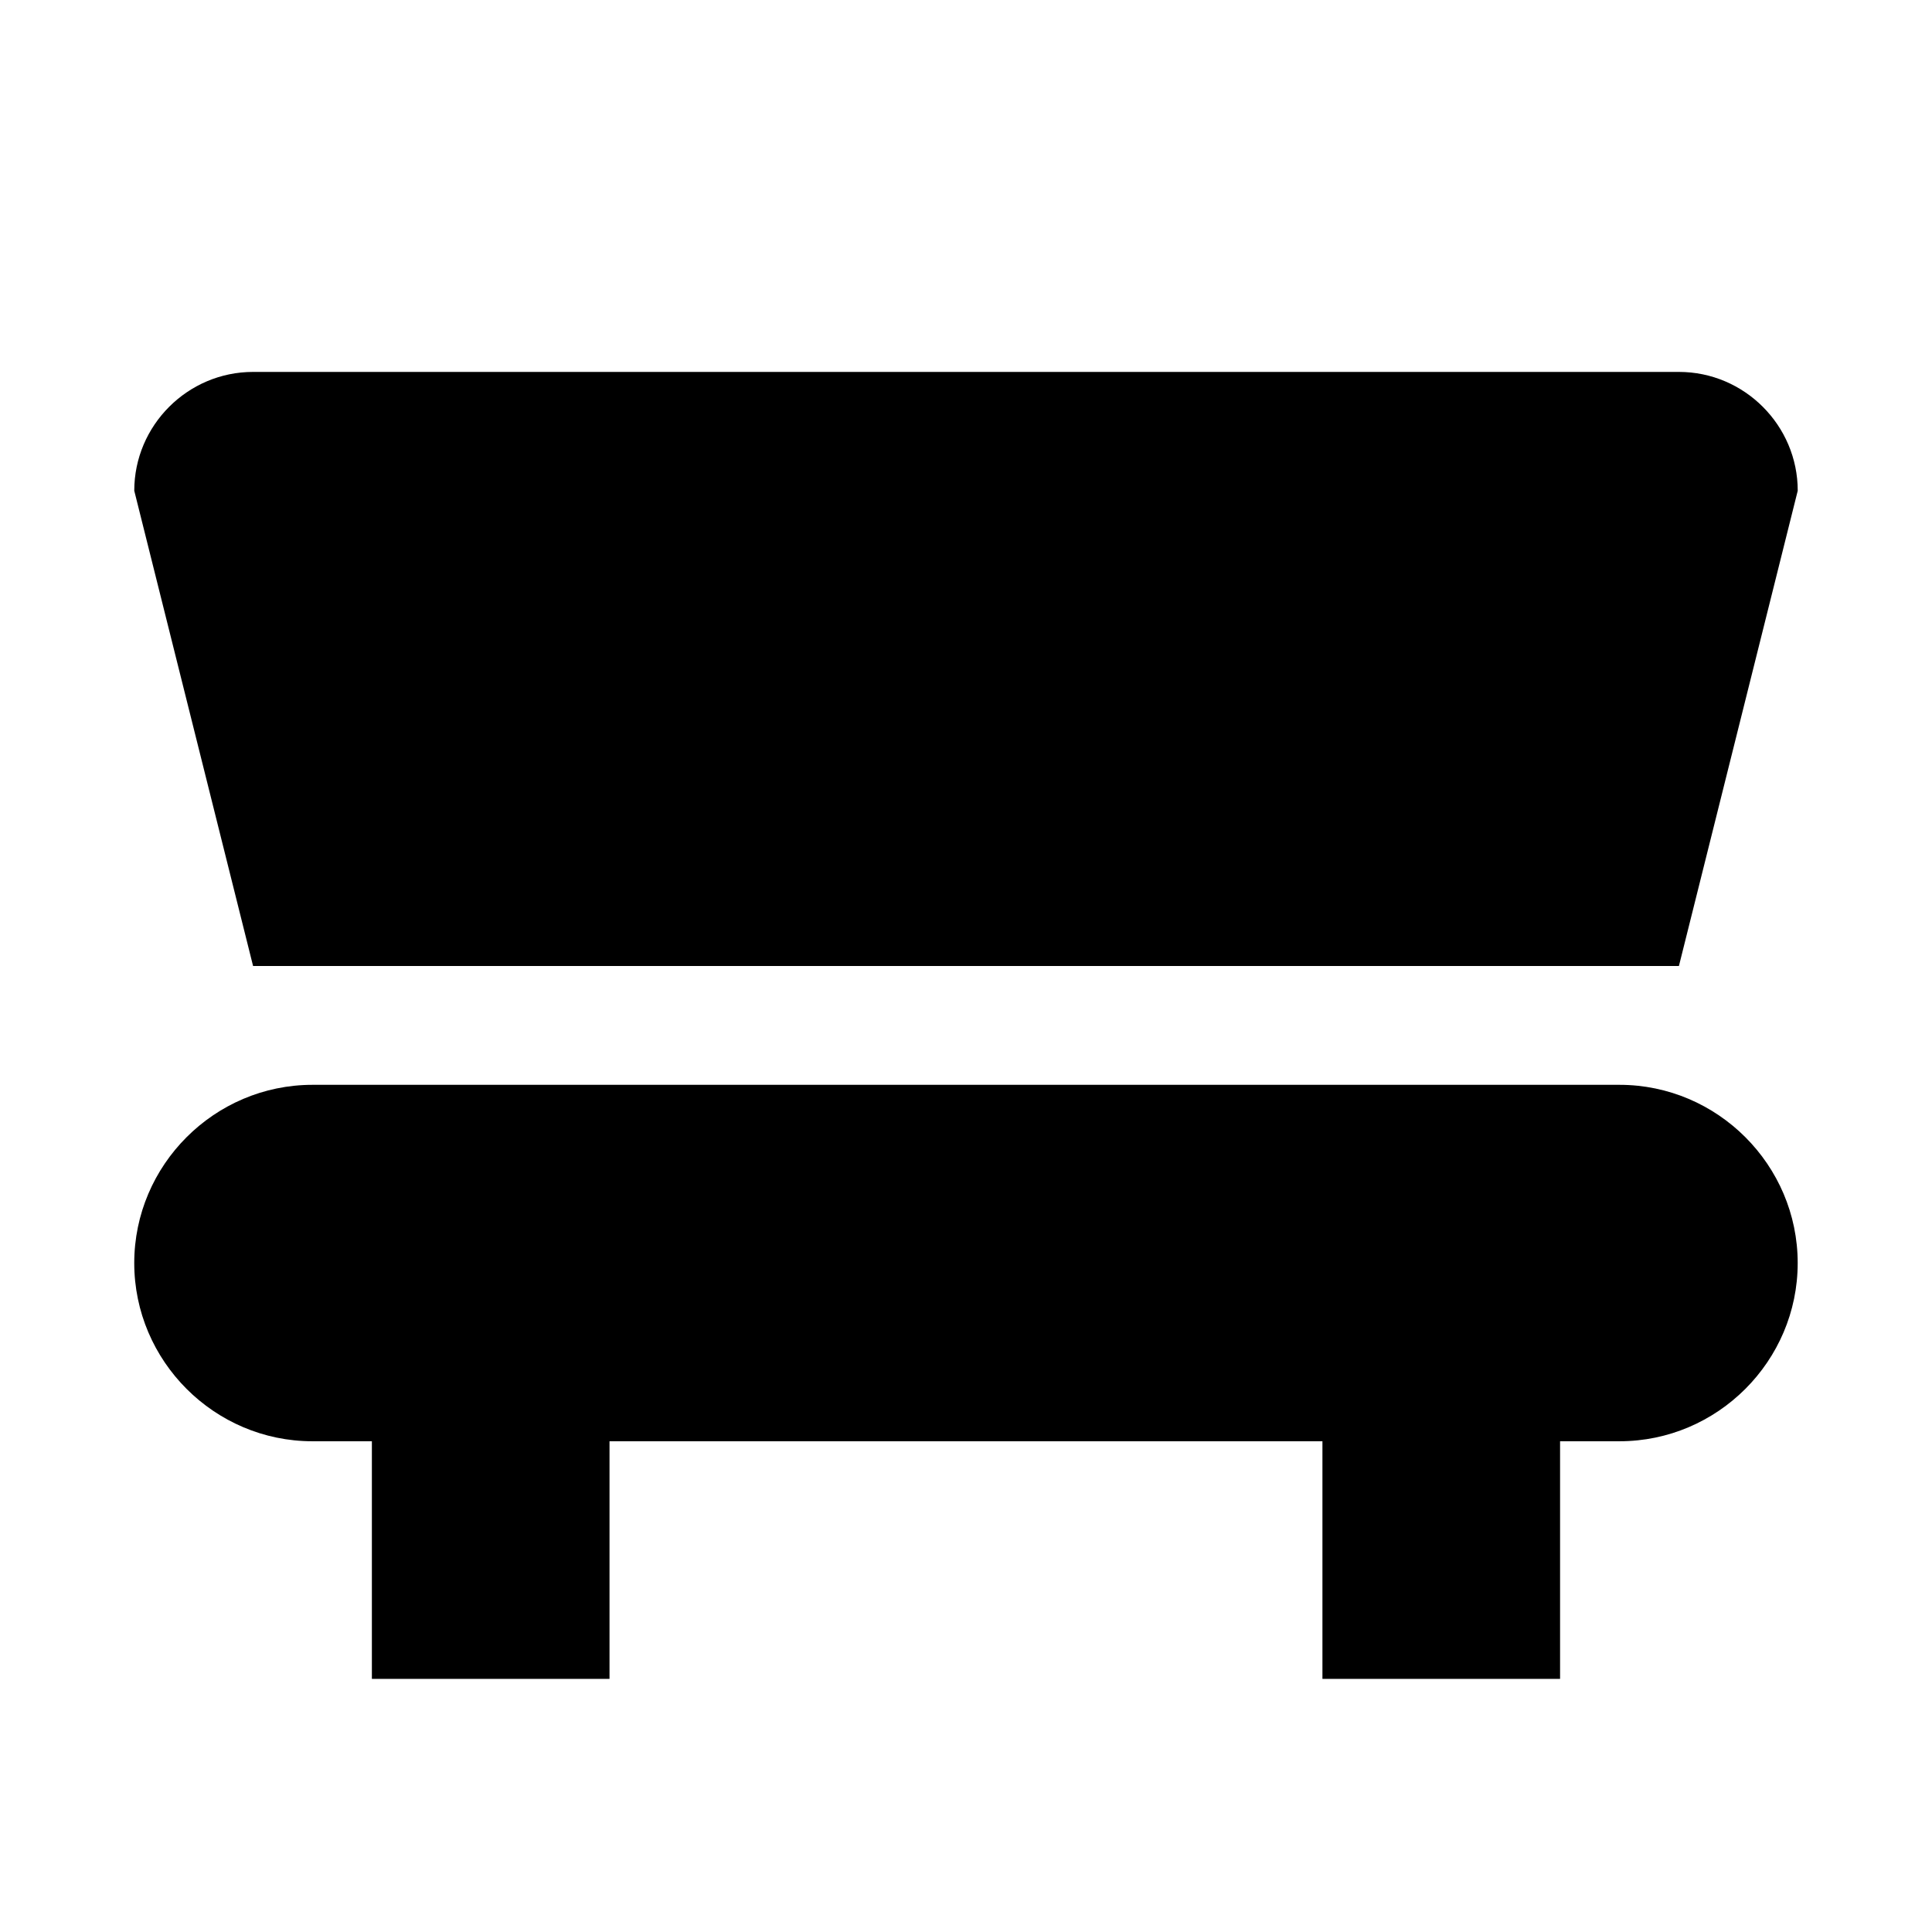
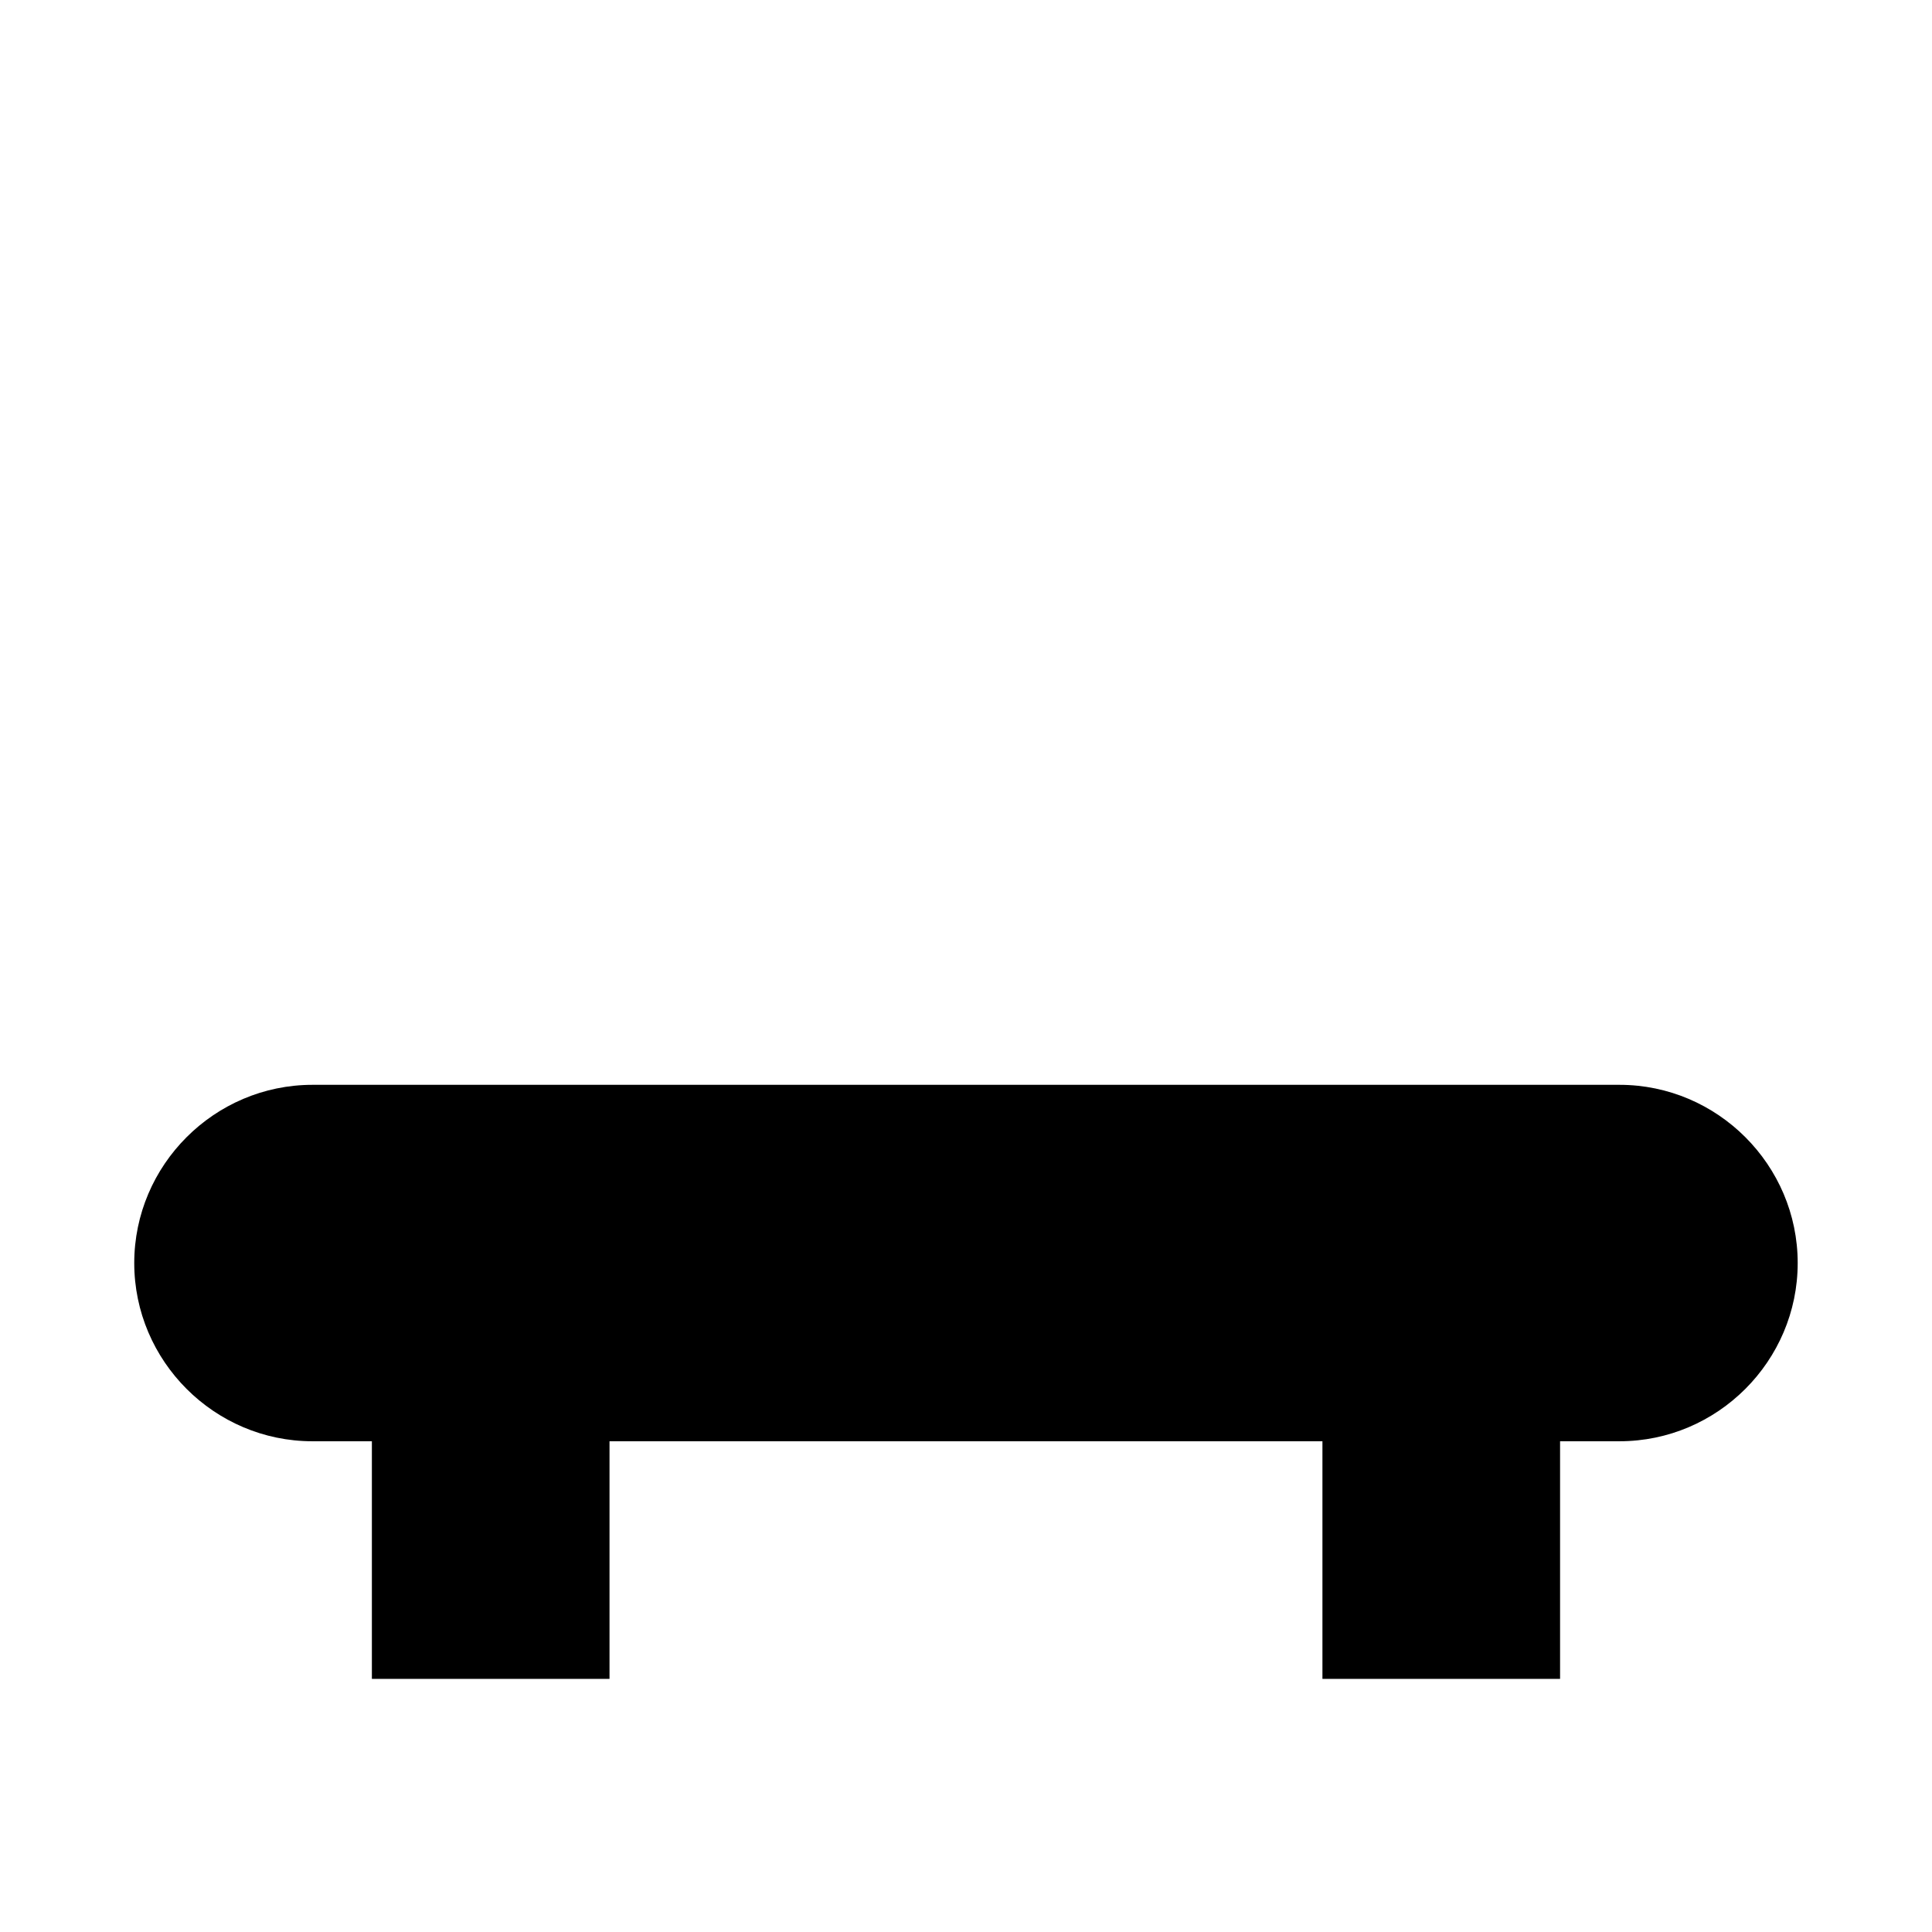
<svg xmlns="http://www.w3.org/2000/svg" fill="#000000" width="800px" height="800px" version="1.1" viewBox="144 144 512 512">
  <g>
    <path d="m573.18 431.49h-346.37c-25.98 0-47.234 21.254-47.234 47.23s21.254 47.23 47.23 47.23h15.746v62.977h62.977v-62.977h188.93v62.977h62.977v-62.977h15.742c25.977 0 47.23-21.254 47.23-47.23s-21.254-47.23-47.23-47.23z" />
-     <path d="m588.93 400 31.488-125.95c0-17.32-14.168-31.488-31.488-31.488h-377.86c-17.32 0-31.488 14.168-31.488 31.488l31.488 125.95z" />
  </g>
</svg>